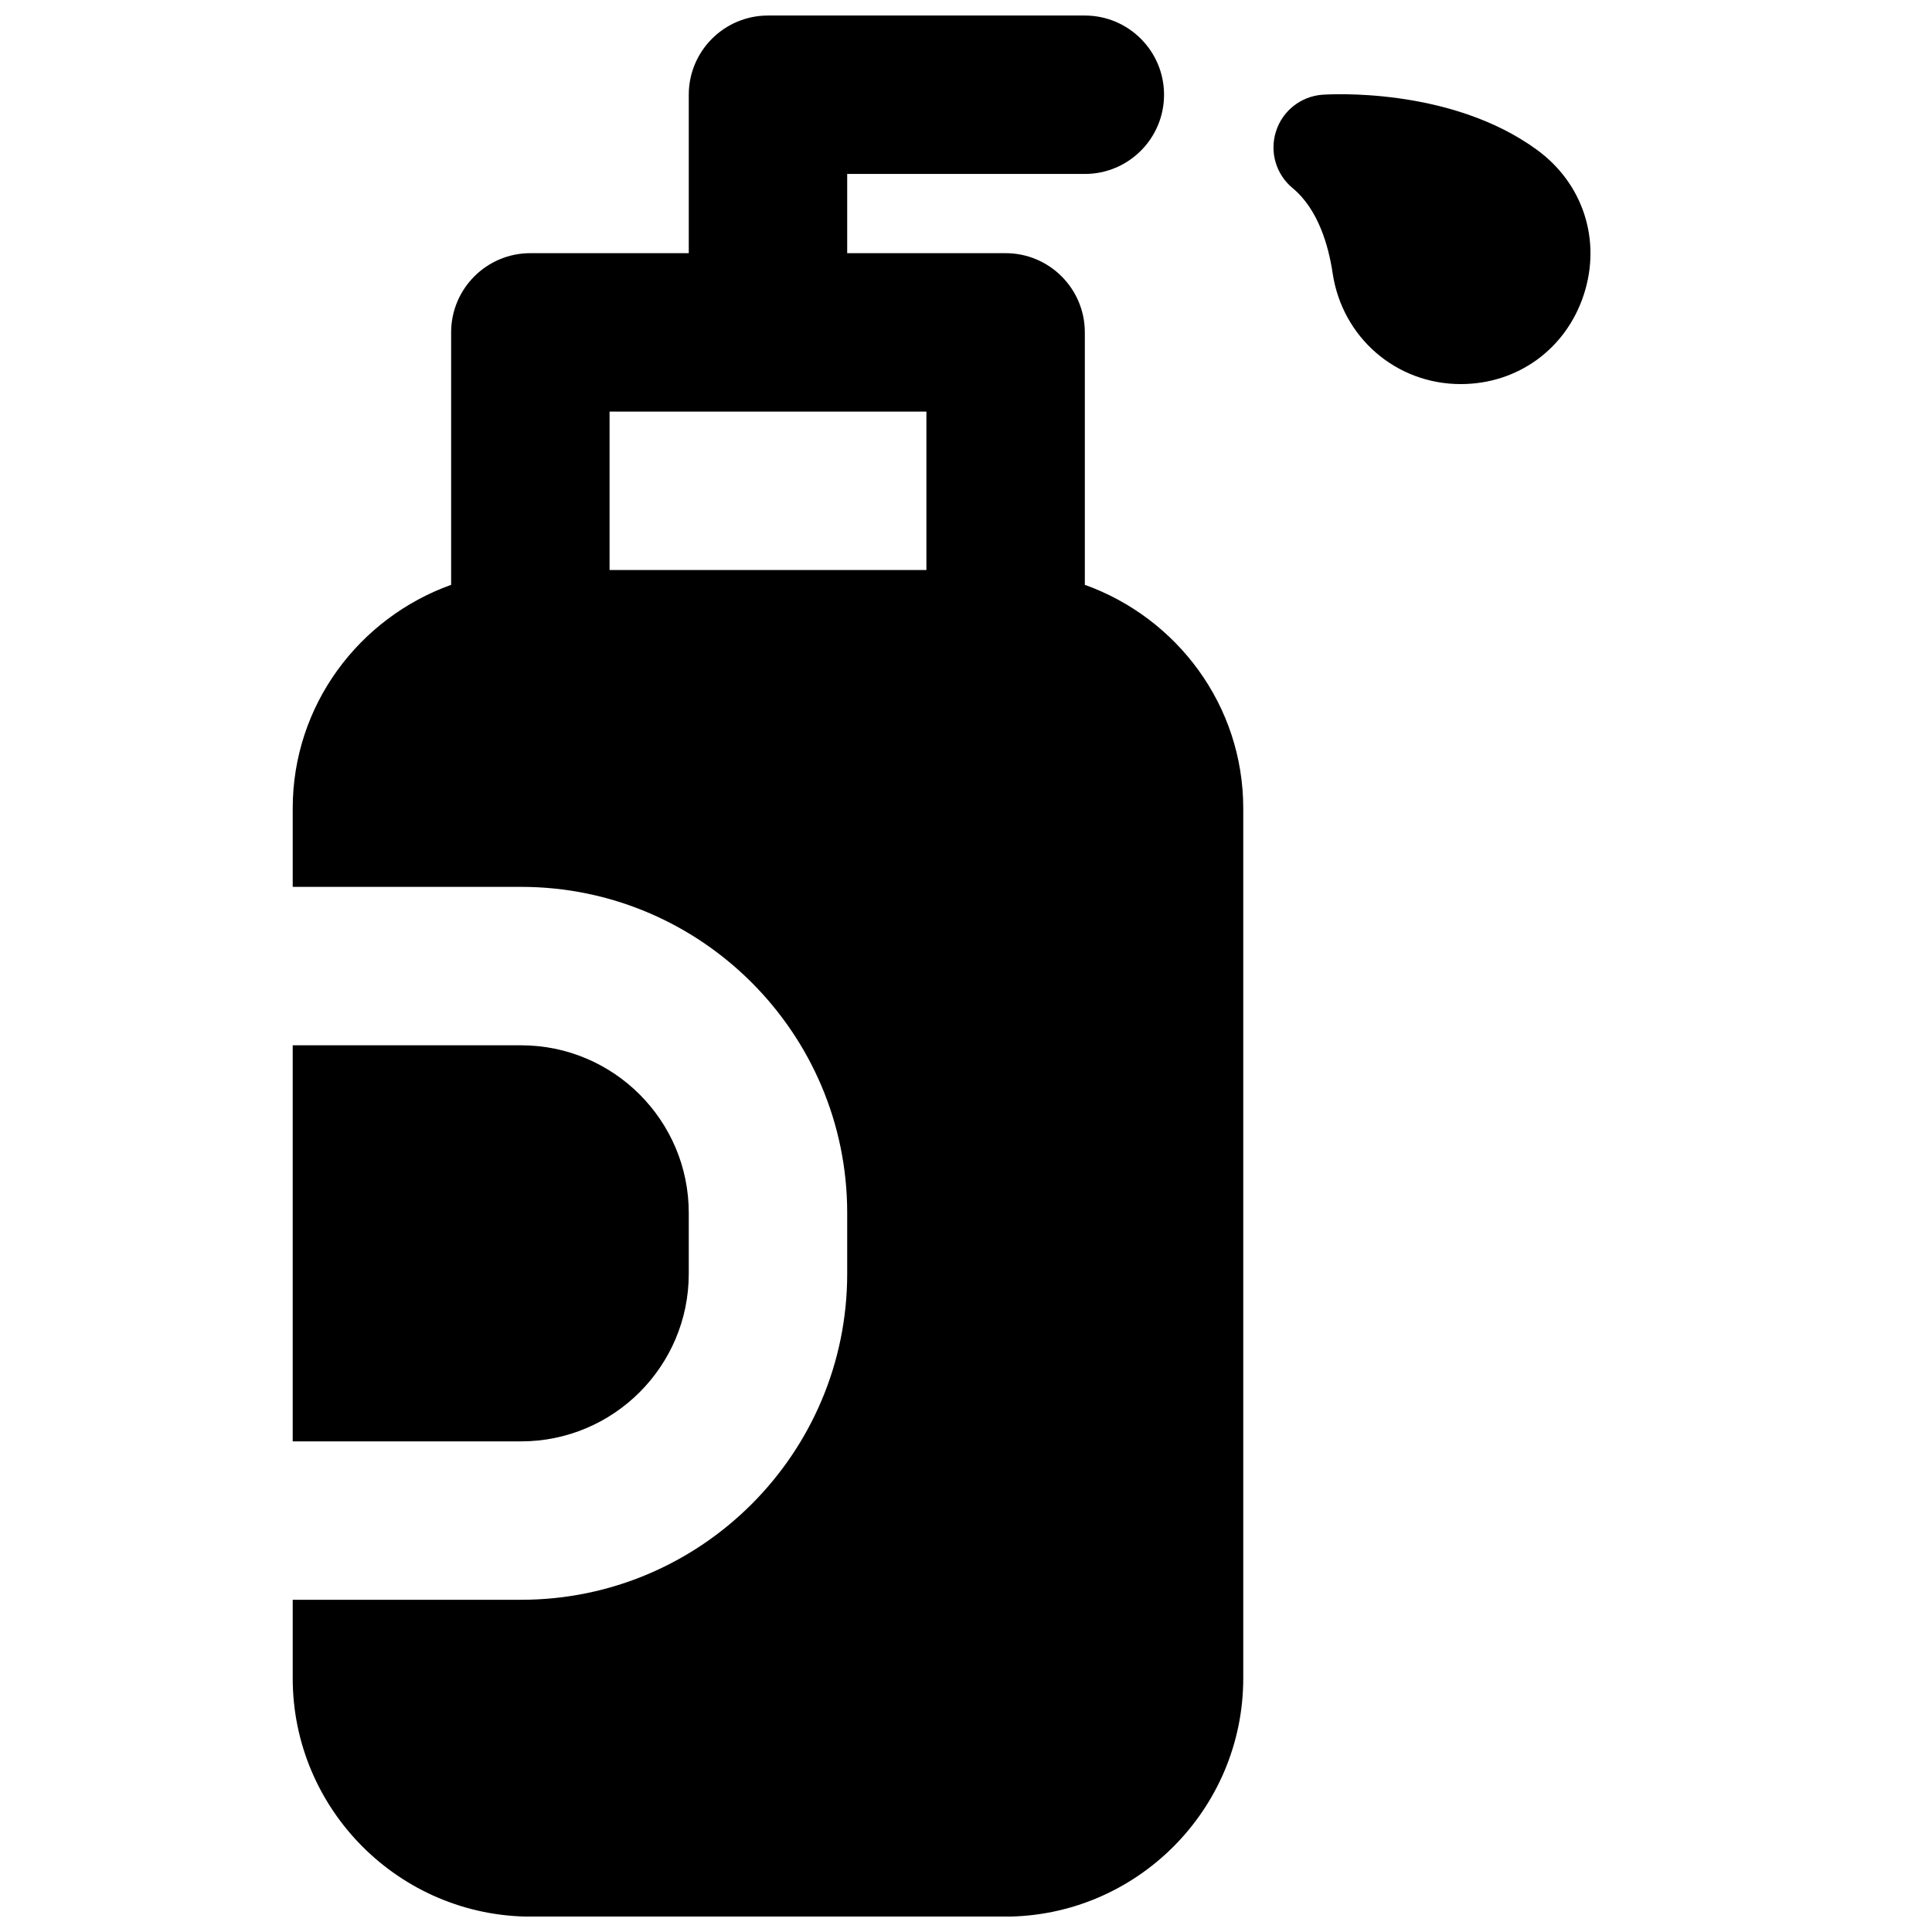
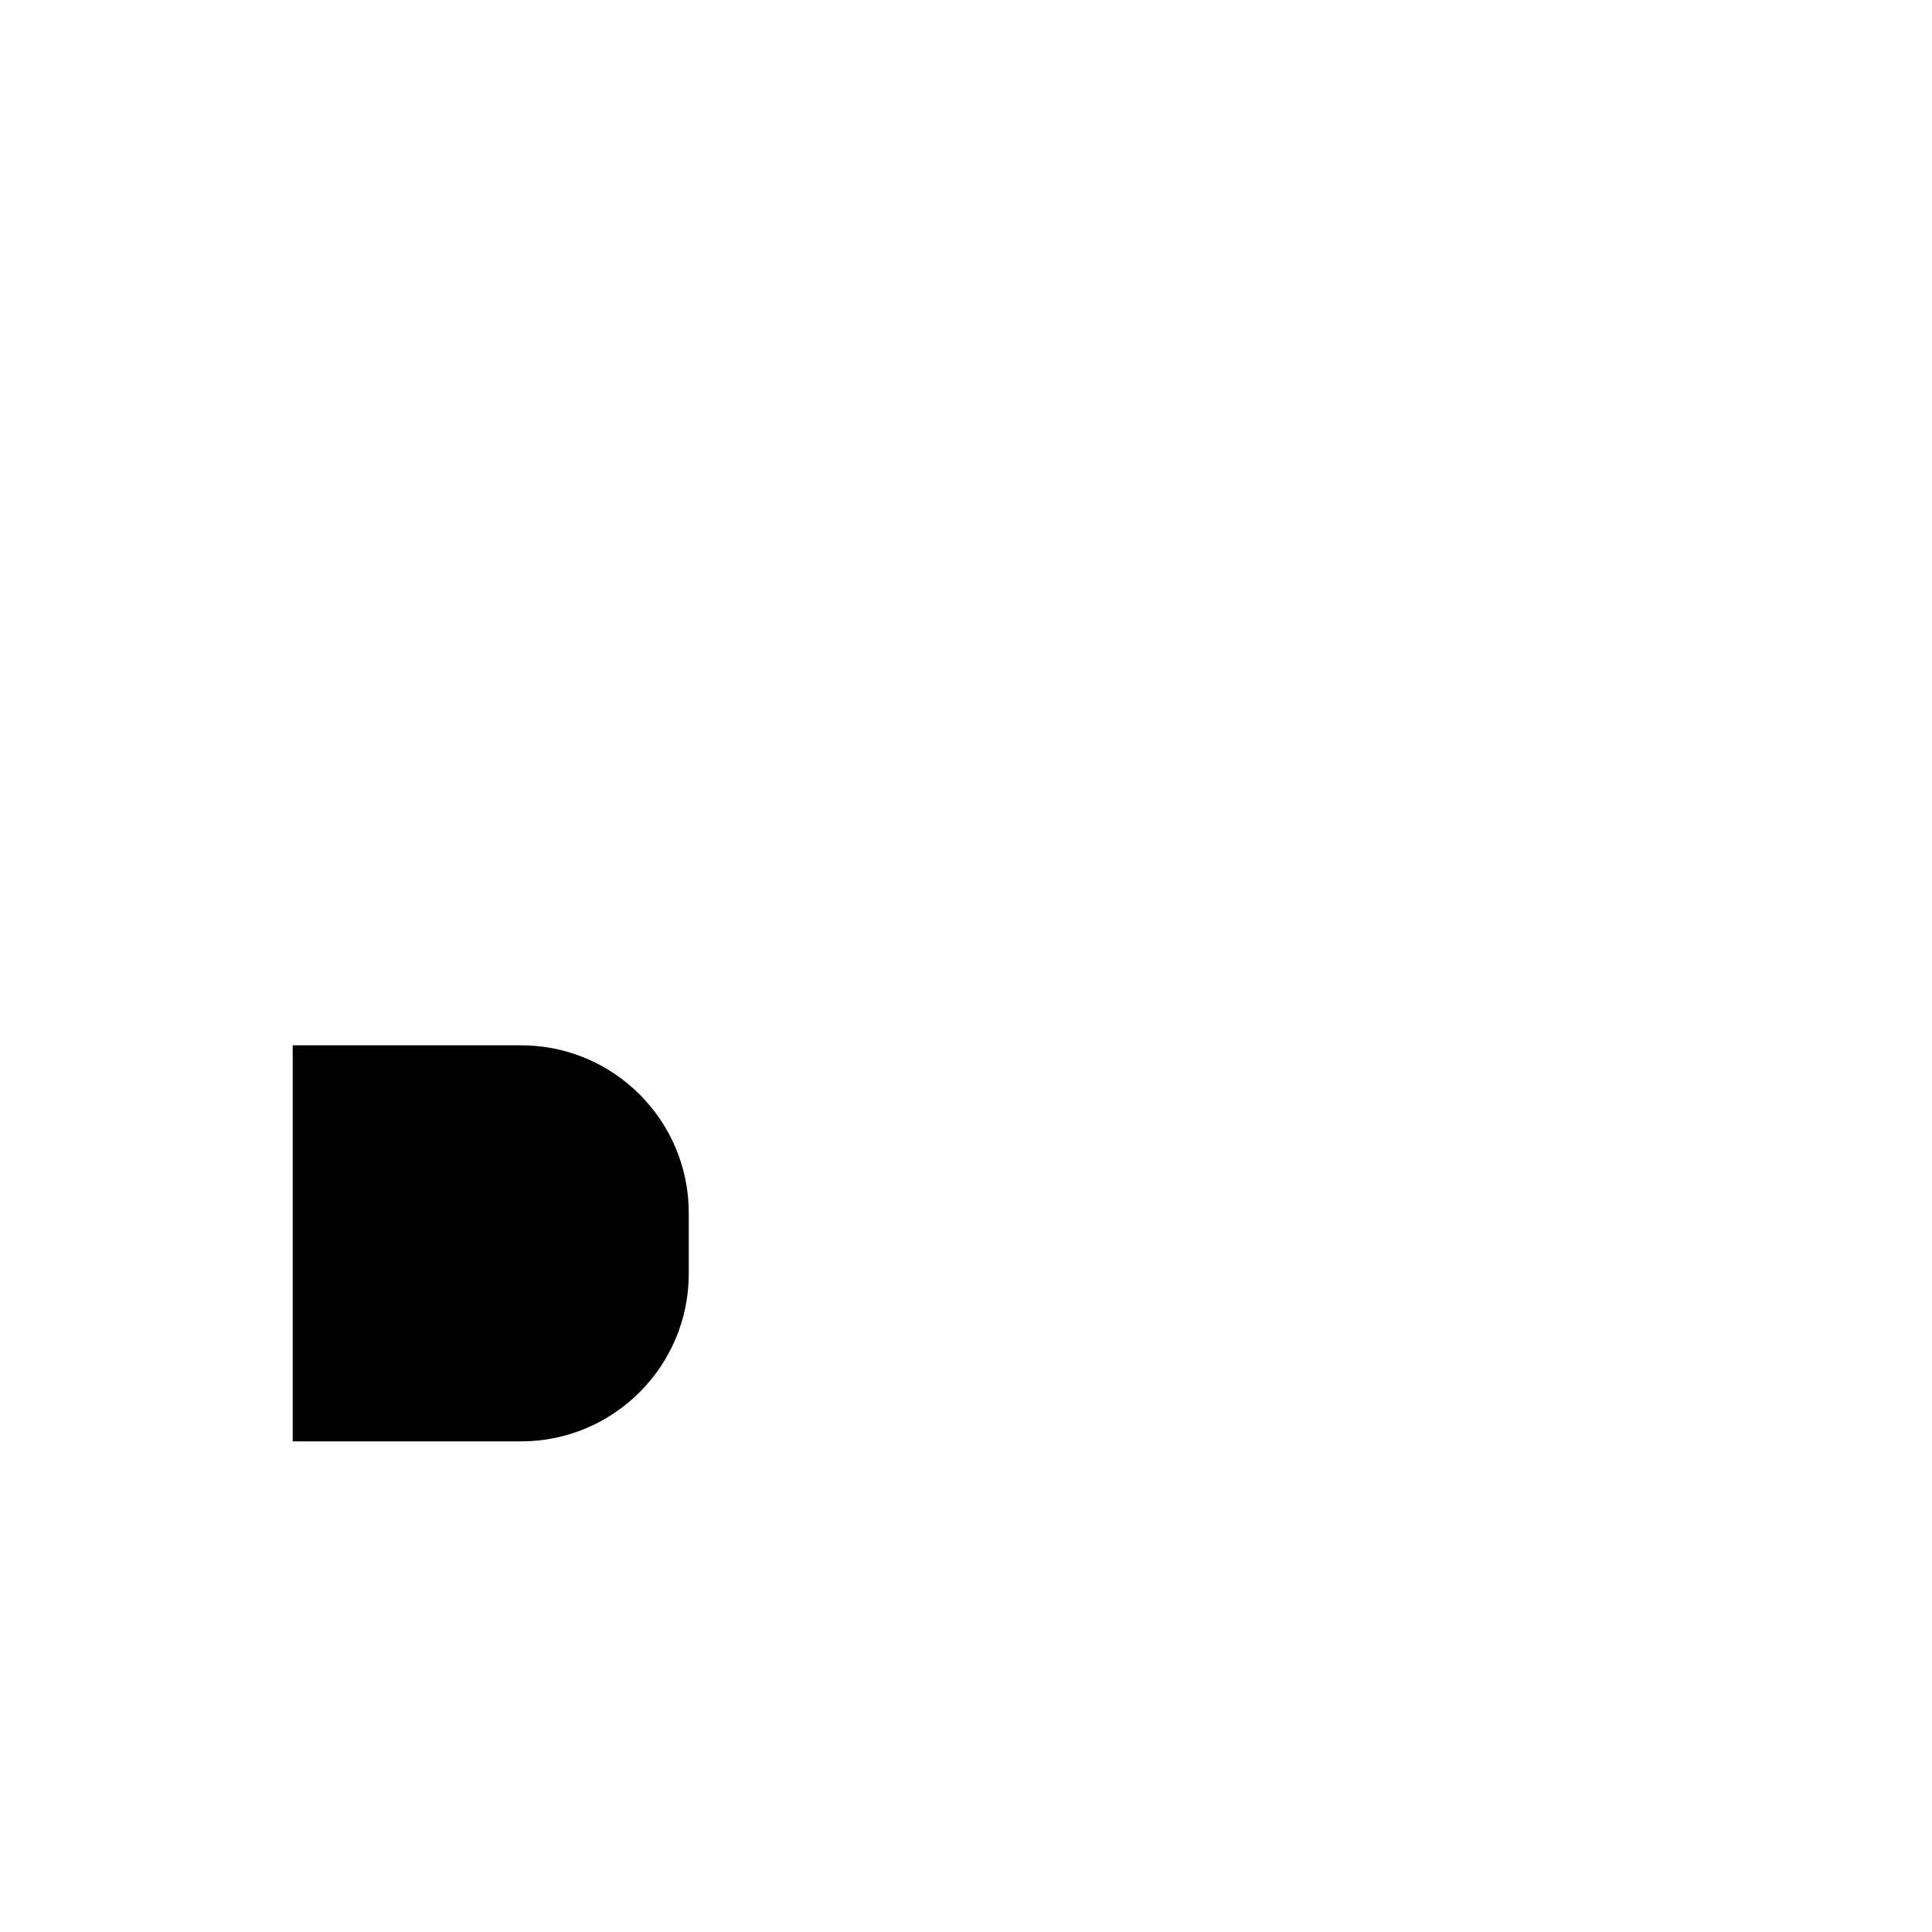
<svg xmlns="http://www.w3.org/2000/svg" width="800px" height="800px" version="1.1" viewBox="144 144 512 512">
  <defs>
    <clipPath id="a">
-       <path d="m221 148.09h253v503.81h-253z" />
-     </clipPath>
+       </clipPath>
  </defs>
  <path d="m326.53 481.56v-16.145c0-24.477-19.922-44.398-44.422-44.398h-60.539v104.96h60.539c24.5 0 44.422-19.922 44.422-44.418" fill-rule="evenodd" />
  <g clip-path="url(#a)">
-     <path d="m305.54 295.06h83.969v-41.984h-83.969zm125.95 3.926v-66.902c0-11.586-9.406-20.992-20.992-20.992h-41.984v-20.992h62.977c11.586 0 20.992-9.402 20.992-20.992 0-11.586-9.406-20.992-20.992-20.992h-83.969c-11.59 0-20.992 9.406-20.992 20.992v41.984h-41.984c-11.59 0-20.992 9.406-20.992 20.992v66.902c-24.395 8.754-41.984 31.887-41.984 59.262v20.781h60.539c47.652 0 86.406 38.75 86.406 86.402v16.121c0 47.652-38.754 86.406-86.406 86.406h-60.539v20.781c0 34.848 28.34 63.188 63.188 63.188h125.53c34.848 0 63.188-28.34 63.188-63.188v-230.49c0-27.375-17.594-50.508-41.984-59.262z" fill-rule="evenodd" />
-   </g>
-   <path d="m551.32 183.71c-23.109-16.855-55.5-14.691-56.867-14.609-5.688 0.422-10.578 4.262-12.301 9.719-1.742 5.438 0 11.398 4.41 15.031 6.82 5.648 9.531 15.367 10.602 22.547 2.539 17.023 16.812 29.387 33.941 29.387 15.117 0 27.922-9.32 32.621-23.699 4.703-14.398-0.164-29.453-12.406-38.375" fill-rule="evenodd" />
+     </g>
</svg>